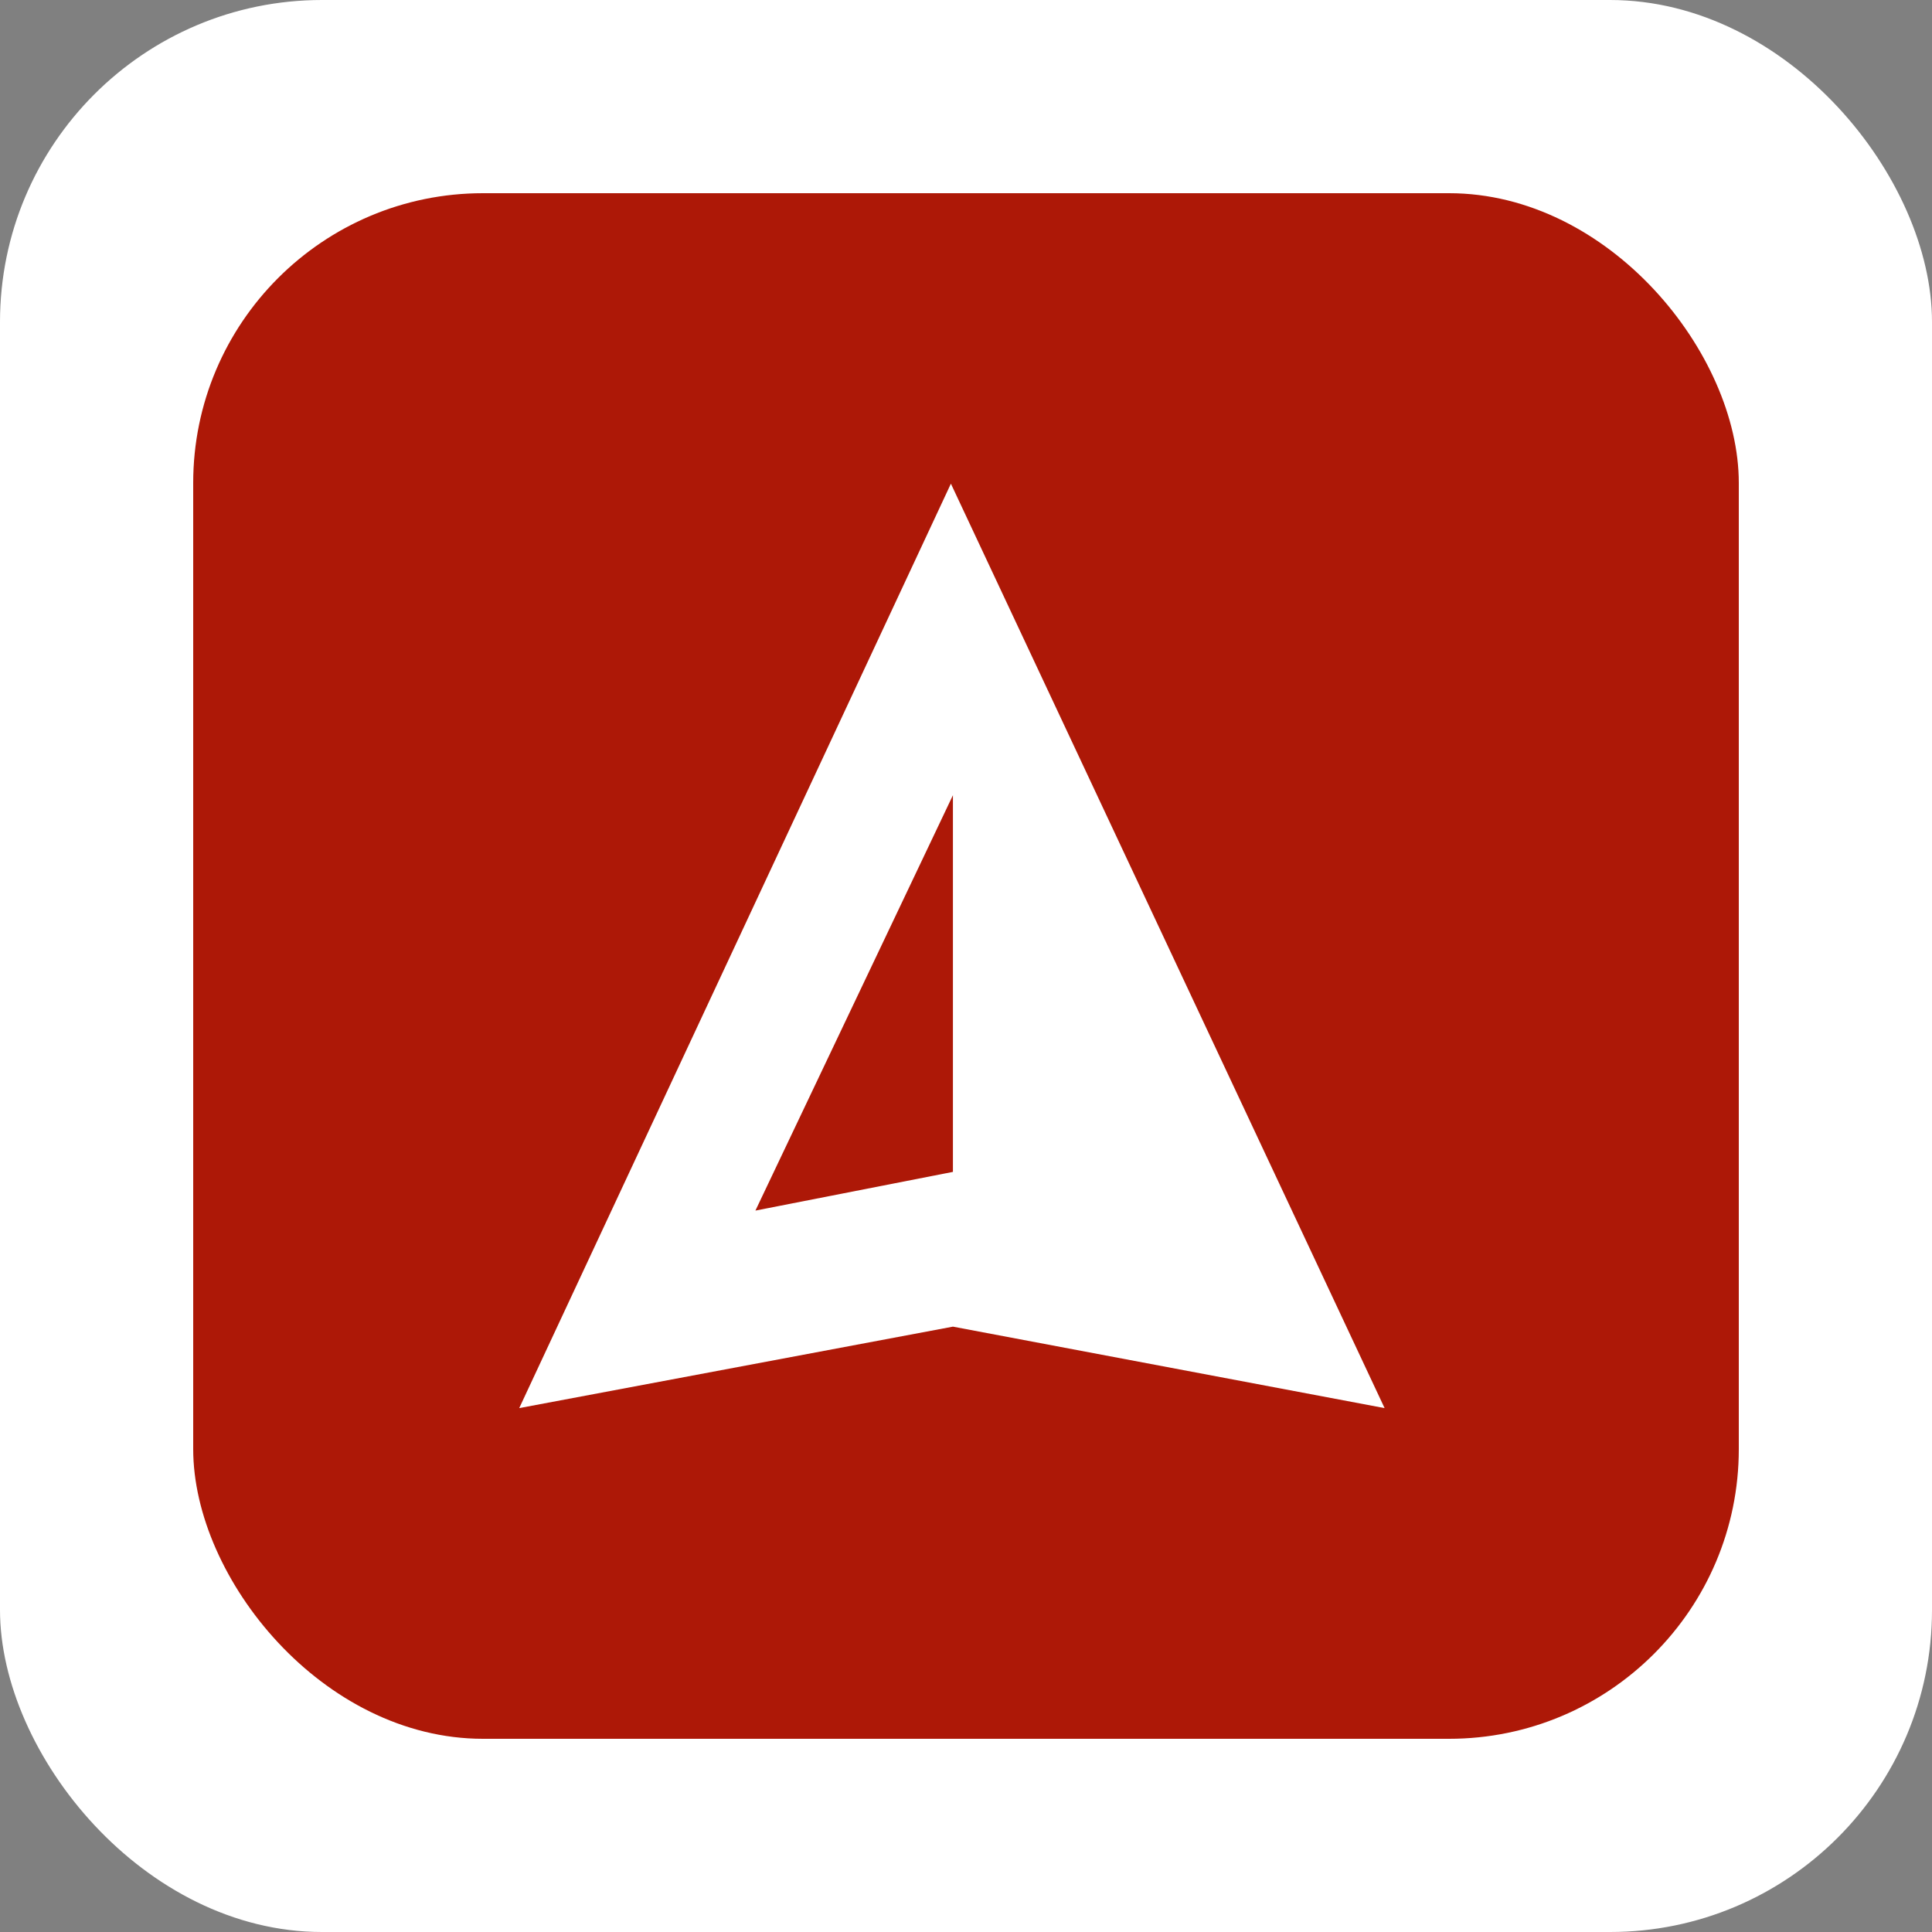
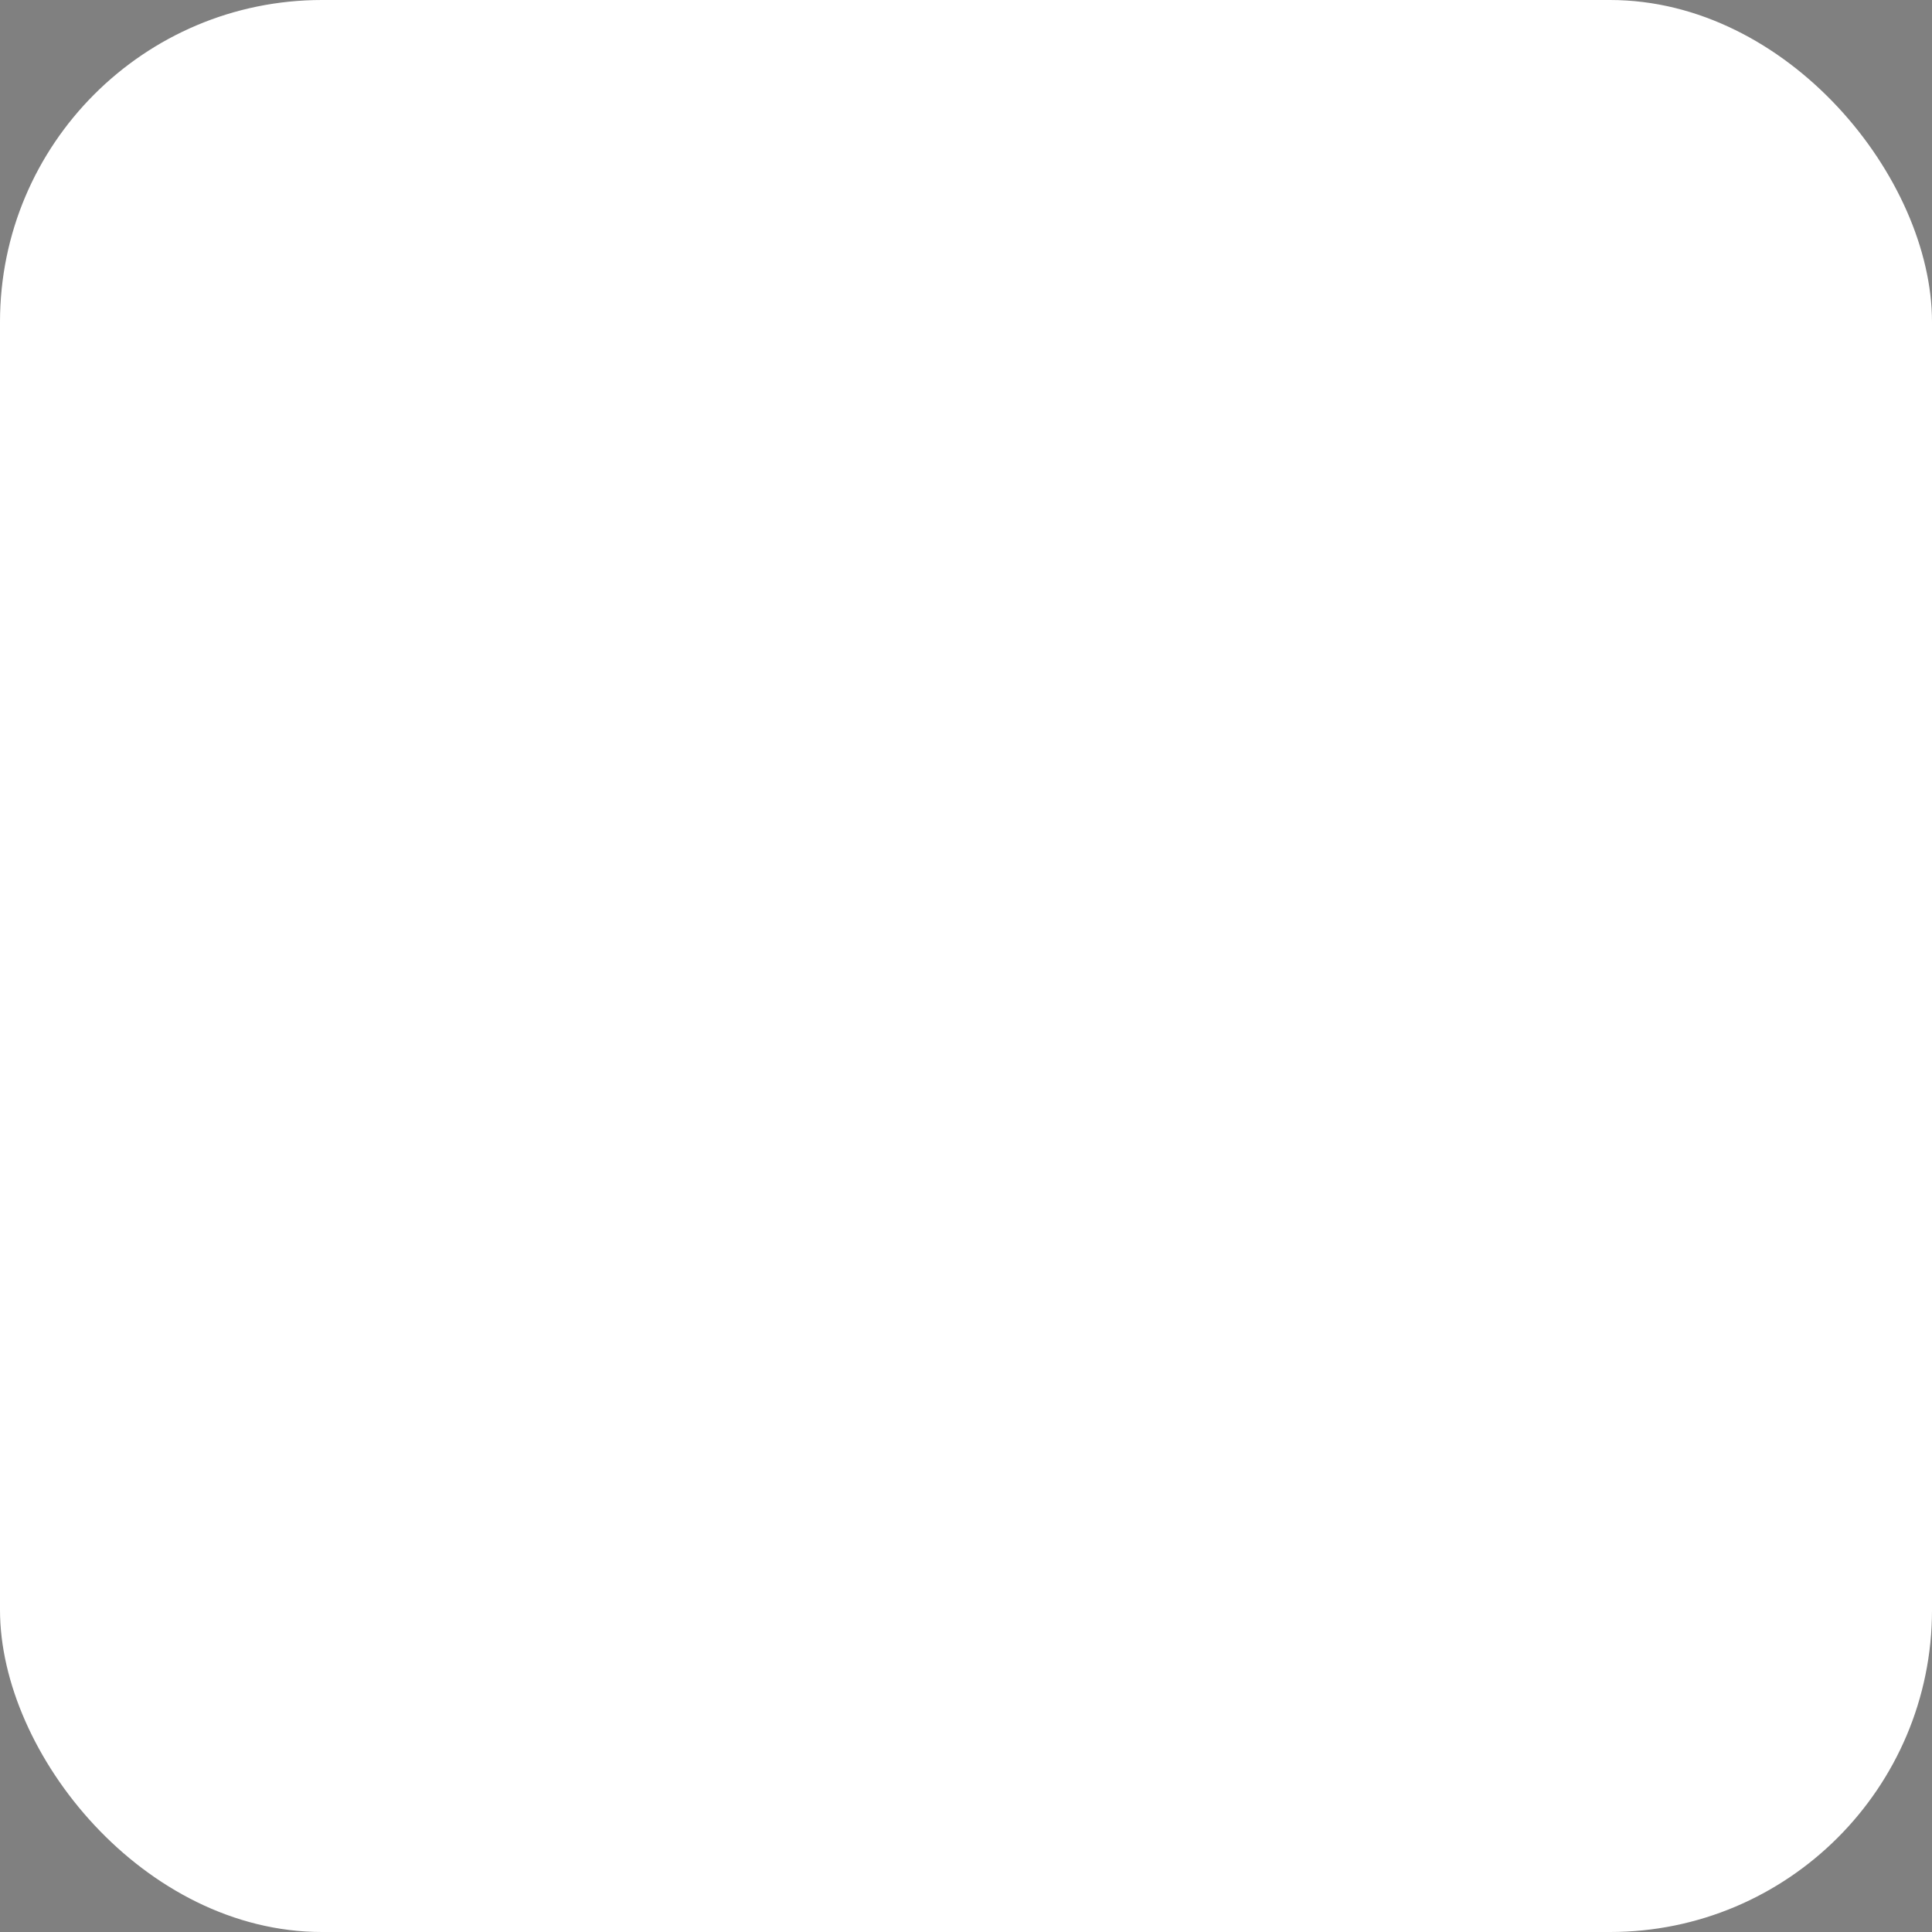
<svg xmlns="http://www.w3.org/2000/svg" width="60" height="60" viewBox="0 0 60 60" fill="none">
  <rect x="0" y="0" width="60" height="60" fill="#808080" stroke="none" />
  <rect width="60" height="60" rx="10" fill="white" />
-   <rect x="6" y="6" width="48" height="48" rx="9" fill="#AD1807" />
-   <path fill-rule="evenodd" clip-rule="evenodd" d="M16.125 43.73L29.531 15.021L43 43.73L29.594 41.2L16.125 43.73ZM29.594 24.696V36.394L23.46 37.596L29.594 24.696Z" fill="white" />
</svg>